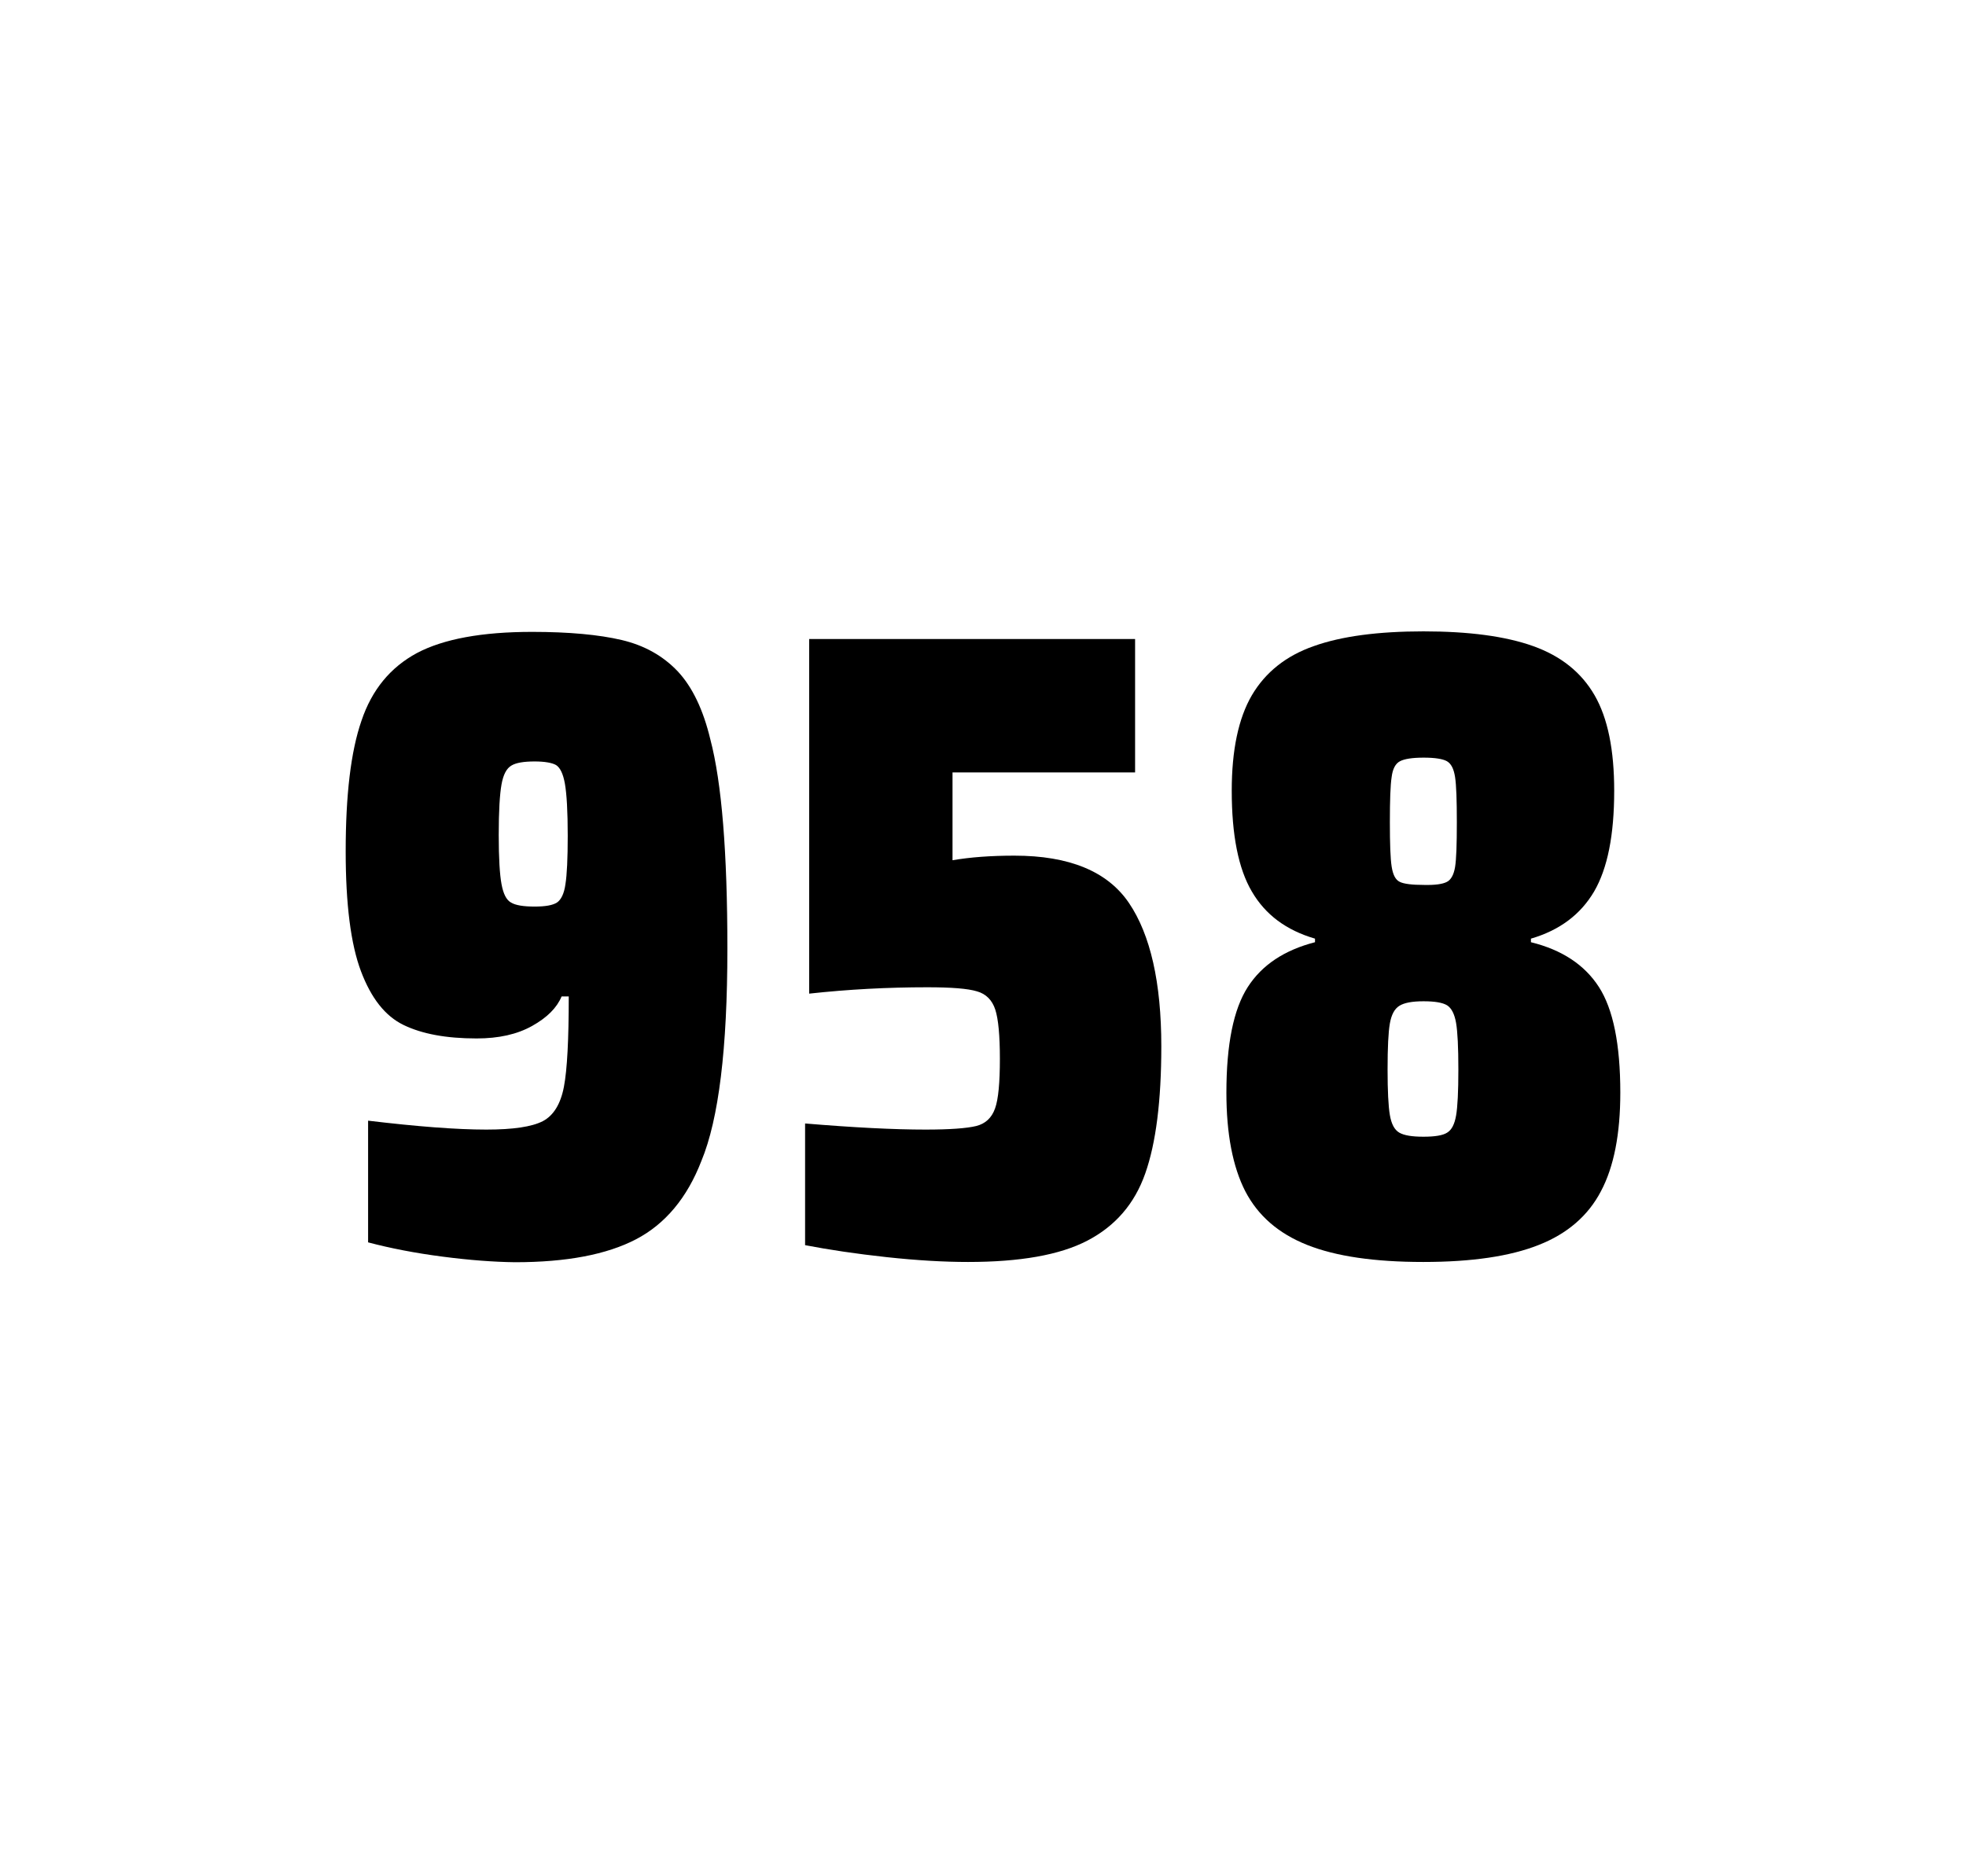
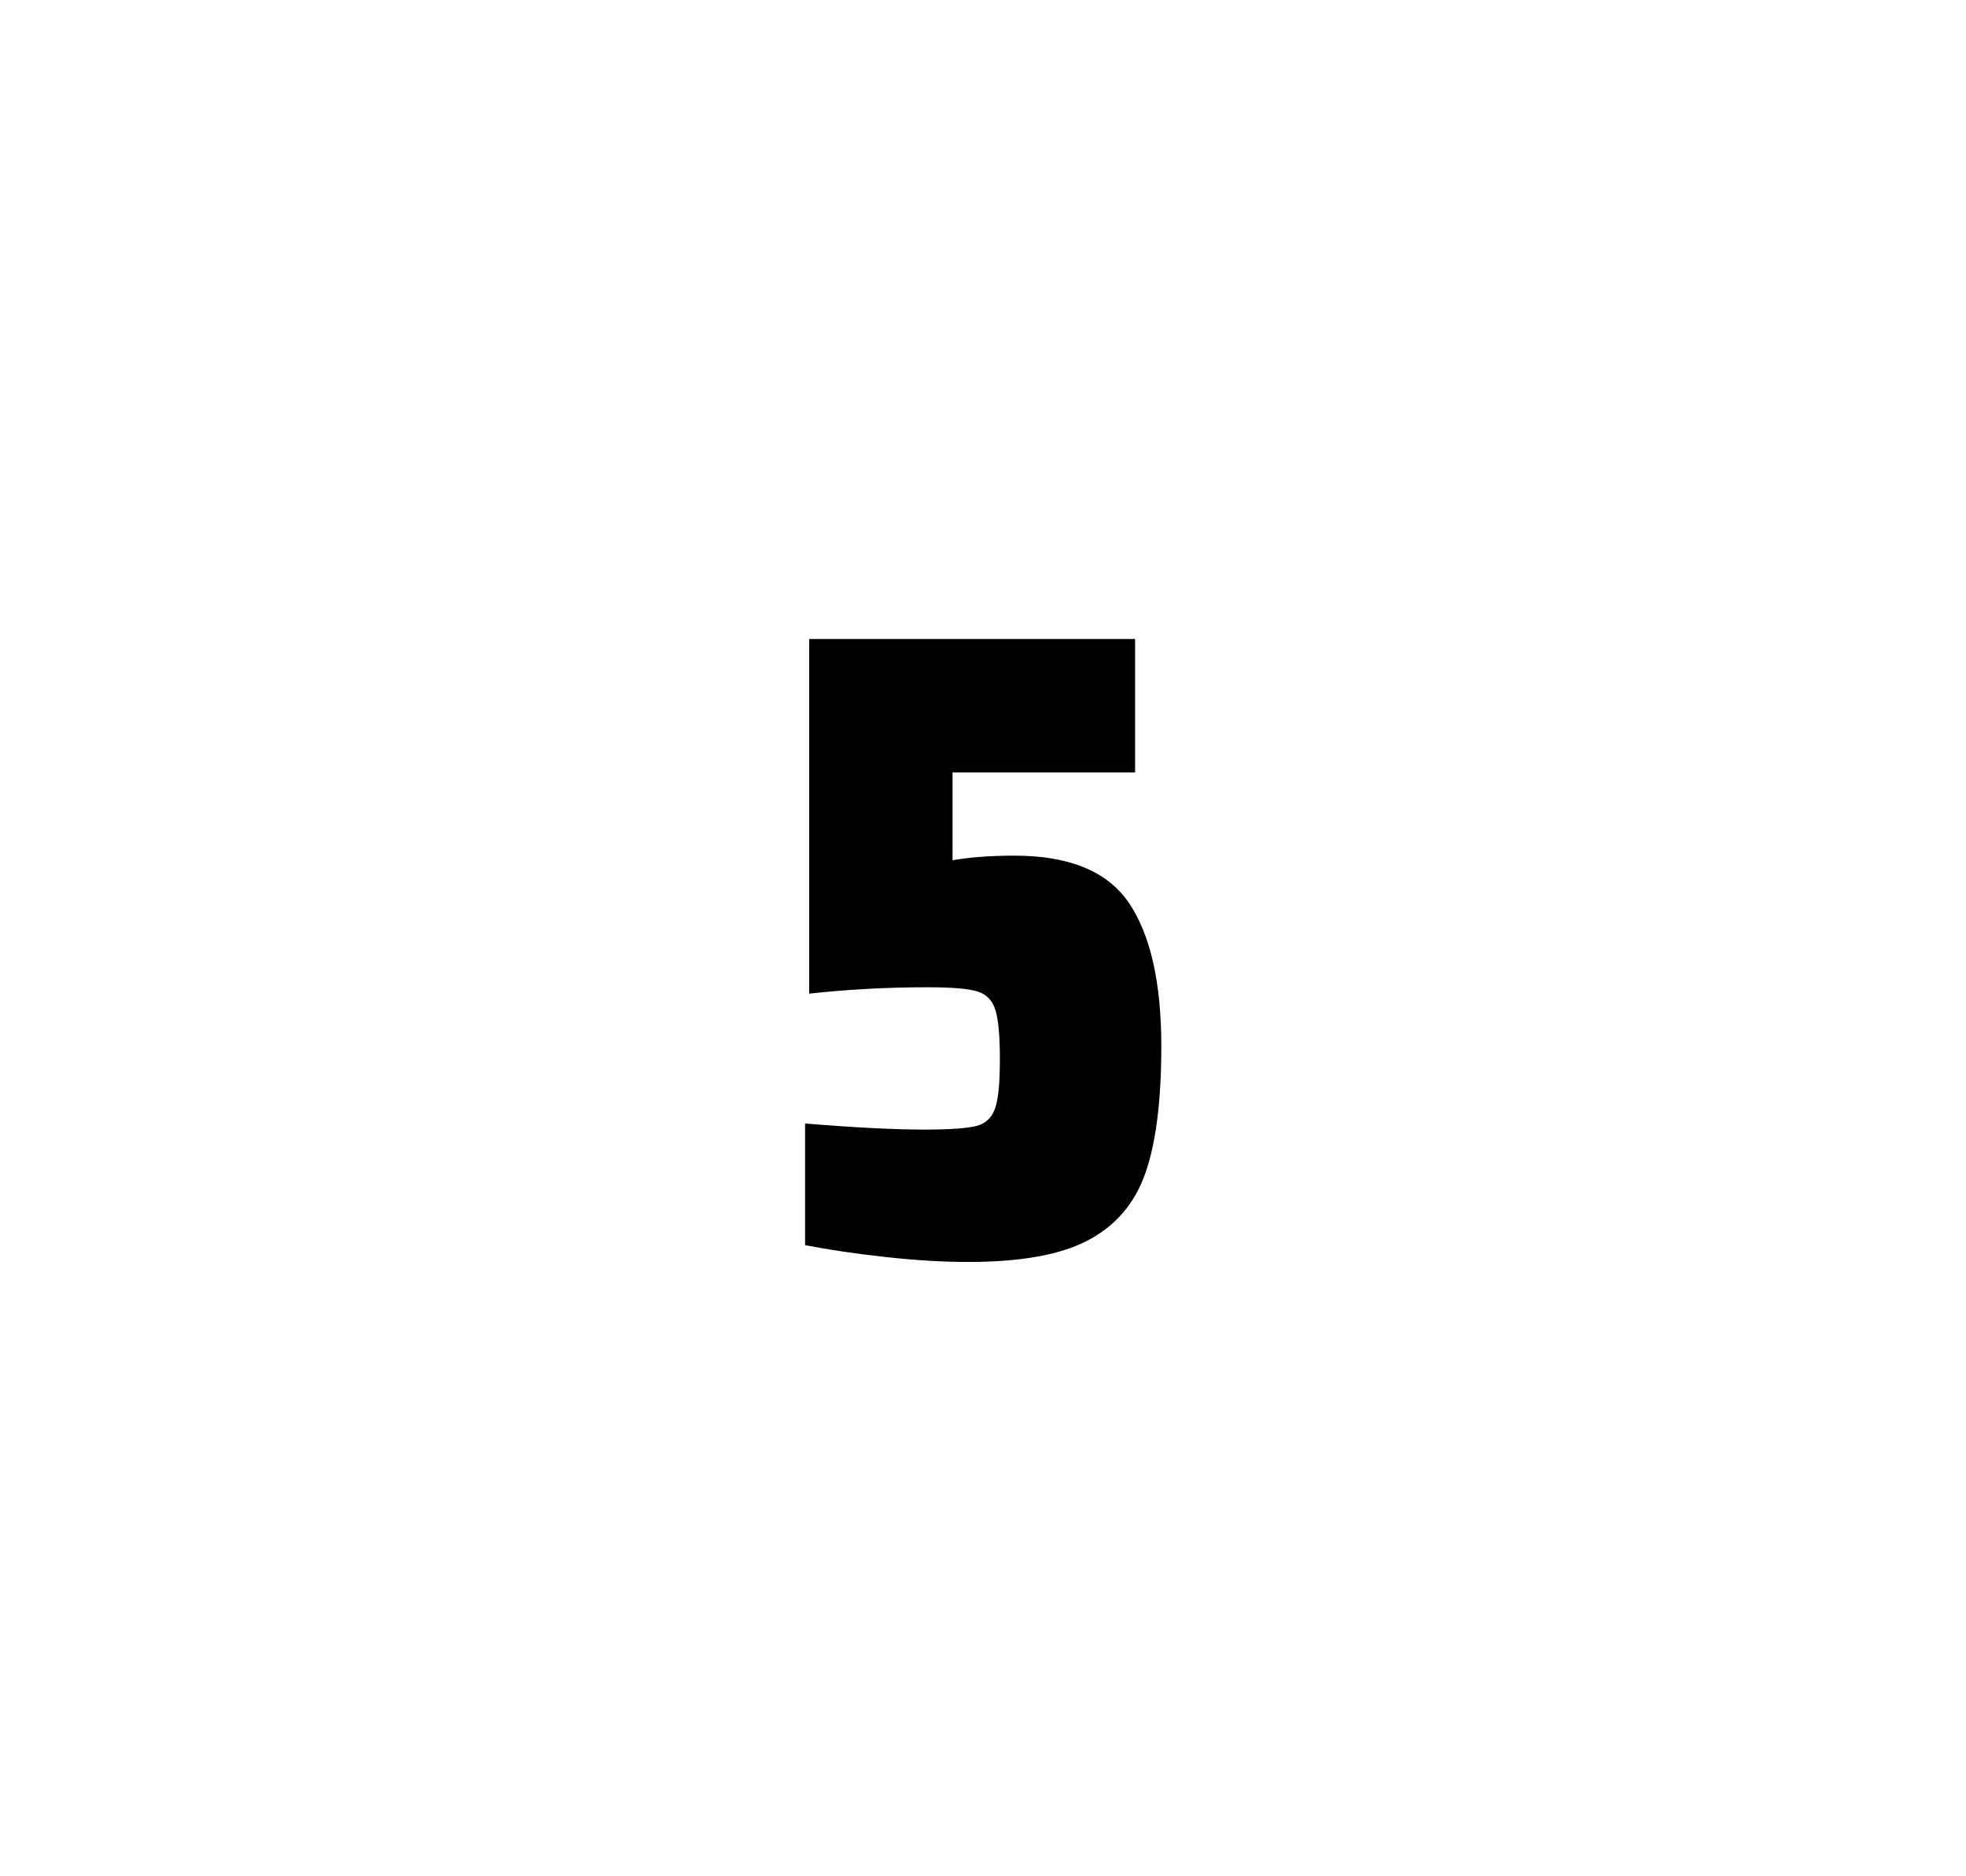
<svg xmlns="http://www.w3.org/2000/svg" version="1.1" id="wrapper" x="0px" y="0px" viewBox="0 0 772.1 737" style="enable-background:new 0 0 772.1 737;">
  <style type="text/css">
	.st0{fill:none;}
</style>
-   <path id="frame" class="st0" d="M 1.5 0 L 770.5 0 C 771.3 0 772 0.7 772 1.5 L 772 735.4 C 772 736.2 771.3 736.9 770.5 736.9 L 1.5 736.9 C 0.7 736.9 0 736.2 0 735.4 L 0 1.5 C 0 0.7 0.7 0 1.5 0 Z" />
  <g id="numbers">
-     <path id="nine" d="M 173.762 493.6 C 162.962 492.2 153.262 490.3 144.562 488 L 144.562 440.2 C 163.762 442.5 179.262 443.7 190.962 443.7 C 201.562 443.7 208.862 442.6 213.162 440.4 C 217.362 438.2 220.162 433.7 221.462 426.9 C 222.762 420.1 223.362 408.3 223.362 391.4 L 220.562 391.4 C 218.662 395.9 214.862 399.7 208.962 403 C 203.062 406.3 195.862 407.9 187.162 407.9 C 175.162 407.9 165.662 406.1 158.462 402.6 C 151.262 399.1 145.762 392.1 141.762 381.5 C 137.762 370.9 135.762 355.2 135.762 334.4 C 135.762 312.4 137.762 295.2 141.962 283.1 C 146.062 270.9 153.362 262.1 163.762 256.5 C 174.162 251 189.262 248.2 208.962 248.2 C 223.462 248.2 235.262 249.3 244.162 251.4 C 253.062 253.5 260.362 257.6 266.162 263.7 C 271.862 269.8 276.162 278.7 278.962 290.4 C 283.462 307.5 285.662 334.9 285.662 372.7 C 285.662 411.9 282.262 439.6 275.462 456 C 269.862 470.5 261.262 480.8 249.762 486.8 C 238.262 492.8 222.462 495.8 202.262 495.8 C 193.962 495.7 184.462 495 173.762 493.6 Z M 218.762 354.5 C 220.362 353.4 221.562 351 222.062 347.3 C 222.662 343.6 222.962 337.2 222.962 328.3 C 222.962 318.7 222.562 311.9 221.862 307.9 C 221.162 303.9 219.962 301.5 218.362 300.5 C 216.762 299.6 213.862 299.1 209.962 299.1 C 205.762 299.1 202.662 299.6 200.862 300.7 C 198.962 301.8 197.662 304.2 196.962 308.1 C 196.262 312 195.862 318.6 195.862 328 C 195.862 337.1 196.262 343.6 196.962 347.3 C 197.662 351.1 198.862 353.5 200.662 354.5 C 202.462 355.6 205.562 356.1 209.962 356.1 C 214.162 356.1 217.062 355.6 218.762 354.5 Z" />
    <path id="five" d="M 363.48 443.7 C 373.08 443.7 379.68 443.2 383.38 442.3 C 386.98 441.4 389.48 439.1 390.78 435.4 C 392.08 431.8 392.68 425.3 392.68 415.9 C 392.68 406.8 392.08 400.3 390.88 396.6 C 389.68 392.9 387.28 390.4 383.68 389.4 C 380.08 388.3 373.58 387.8 364.18 387.8 C 348.68 387.8 333.28 388.6 317.78 390.3 L 317.78 251 L 445.78 251 L 445.78 303.4 L 374.08 303.4 L 374.08 337.9 C 381.08 336.7 389.18 336.1 398.38 336.1 C 419.98 336.1 434.98 342.3 443.38 354.7 C 451.78 367.1 456.08 385.9 456.08 411 C 456.08 432.3 453.98 449 449.78 460.9 C 445.58 472.9 437.98 481.6 427.08 487.3 C 416.18 493 400.48 495.7 380.18 495.7 C 370.78 495.7 360.18 495.1 348.18 493.8 C 336.18 492.5 325.58 490.9 316.18 489.1 L 316.18 441.3 C 335.28 442.9 351.08 443.7 363.48 443.7 Z" />
-     <path id="eight" d="M 513.338 489 C 502.038 484.5 494.038 477.5 489.038 467.9 C 484.138 458.3 481.638 445.4 481.638 429.2 C 481.638 410.2 484.438 396.4 490.038 387.7 C 495.638 379 504.438 373.2 516.438 370.1 L 516.438 368.7 C 505.138 365.4 496.938 359.3 491.638 350.2 C 486.338 341.2 483.738 328 483.738 310.6 C 483.738 294.7 486.338 282.2 491.638 273.1 C 496.938 264.1 505.038 257.6 515.938 253.8 C 526.838 249.9 541.238 248 559.038 248 C 576.838 248 591.238 249.9 602.138 253.8 C 613.038 257.7 621.038 264.1 626.238 273.1 C 631.438 282.1 633.938 294.6 633.938 310.6 C 633.938 328 631.338 341.1 626.038 350.2 C 620.738 359.2 612.538 365.4 601.238 368.7 L 601.238 370.1 C 613.438 373.1 622.338 379 627.938 387.7 C 633.538 396.4 636.338 410.2 636.338 429.2 C 636.338 445.4 633.838 458.3 628.738 467.9 C 623.738 477.5 615.538 484.6 604.338 489 C 593.038 493.5 577.938 495.7 558.938 495.7 C 539.838 495.7 524.638 493.5 513.338 489 Z M 568.338 444.9 C 570.138 443.8 571.238 441.6 571.838 438.2 C 572.438 434.8 572.738 428.8 572.738 420.1 C 572.738 411.4 572.438 405.3 571.838 401.8 C 571.238 398.3 570.038 396 568.338 394.9 C 566.538 393.8 563.438 393.3 559.038 393.3 C 554.538 393.3 551.438 393.9 549.538 395.1 C 547.638 396.3 546.438 398.6 545.838 402 C 545.238 405.4 544.938 411.4 544.938 420.1 C 544.938 428.5 545.238 434.5 545.838 438 C 546.438 441.5 547.638 443.8 549.538 444.9 C 551.438 446 554.538 446.5 559.038 446.5 C 563.538 446.5 566.638 446 568.338 444.9 Z M 568.238 346.4 C 569.838 345.6 570.938 343.6 571.438 340.6 C 571.938 337.6 572.138 331.7 572.138 323 C 572.138 314.3 571.938 308.4 571.438 305.2 C 570.938 302 569.938 300 568.238 299 C 566.638 298.1 563.538 297.6 559.138 297.6 C 554.638 297.6 551.538 298.1 549.838 299 C 548.038 299.9 546.938 302 546.538 305.2 C 546.038 308.4 545.838 314.3 545.838 323 C 545.838 331.4 546.038 337.2 546.538 340.4 C 547.038 343.6 548.038 345.6 549.738 346.4 C 551.338 347.2 554.538 347.6 559.238 347.6 C 563.538 347.7 566.538 347.3 568.238 346.4 Z" />
  </g>
</svg>